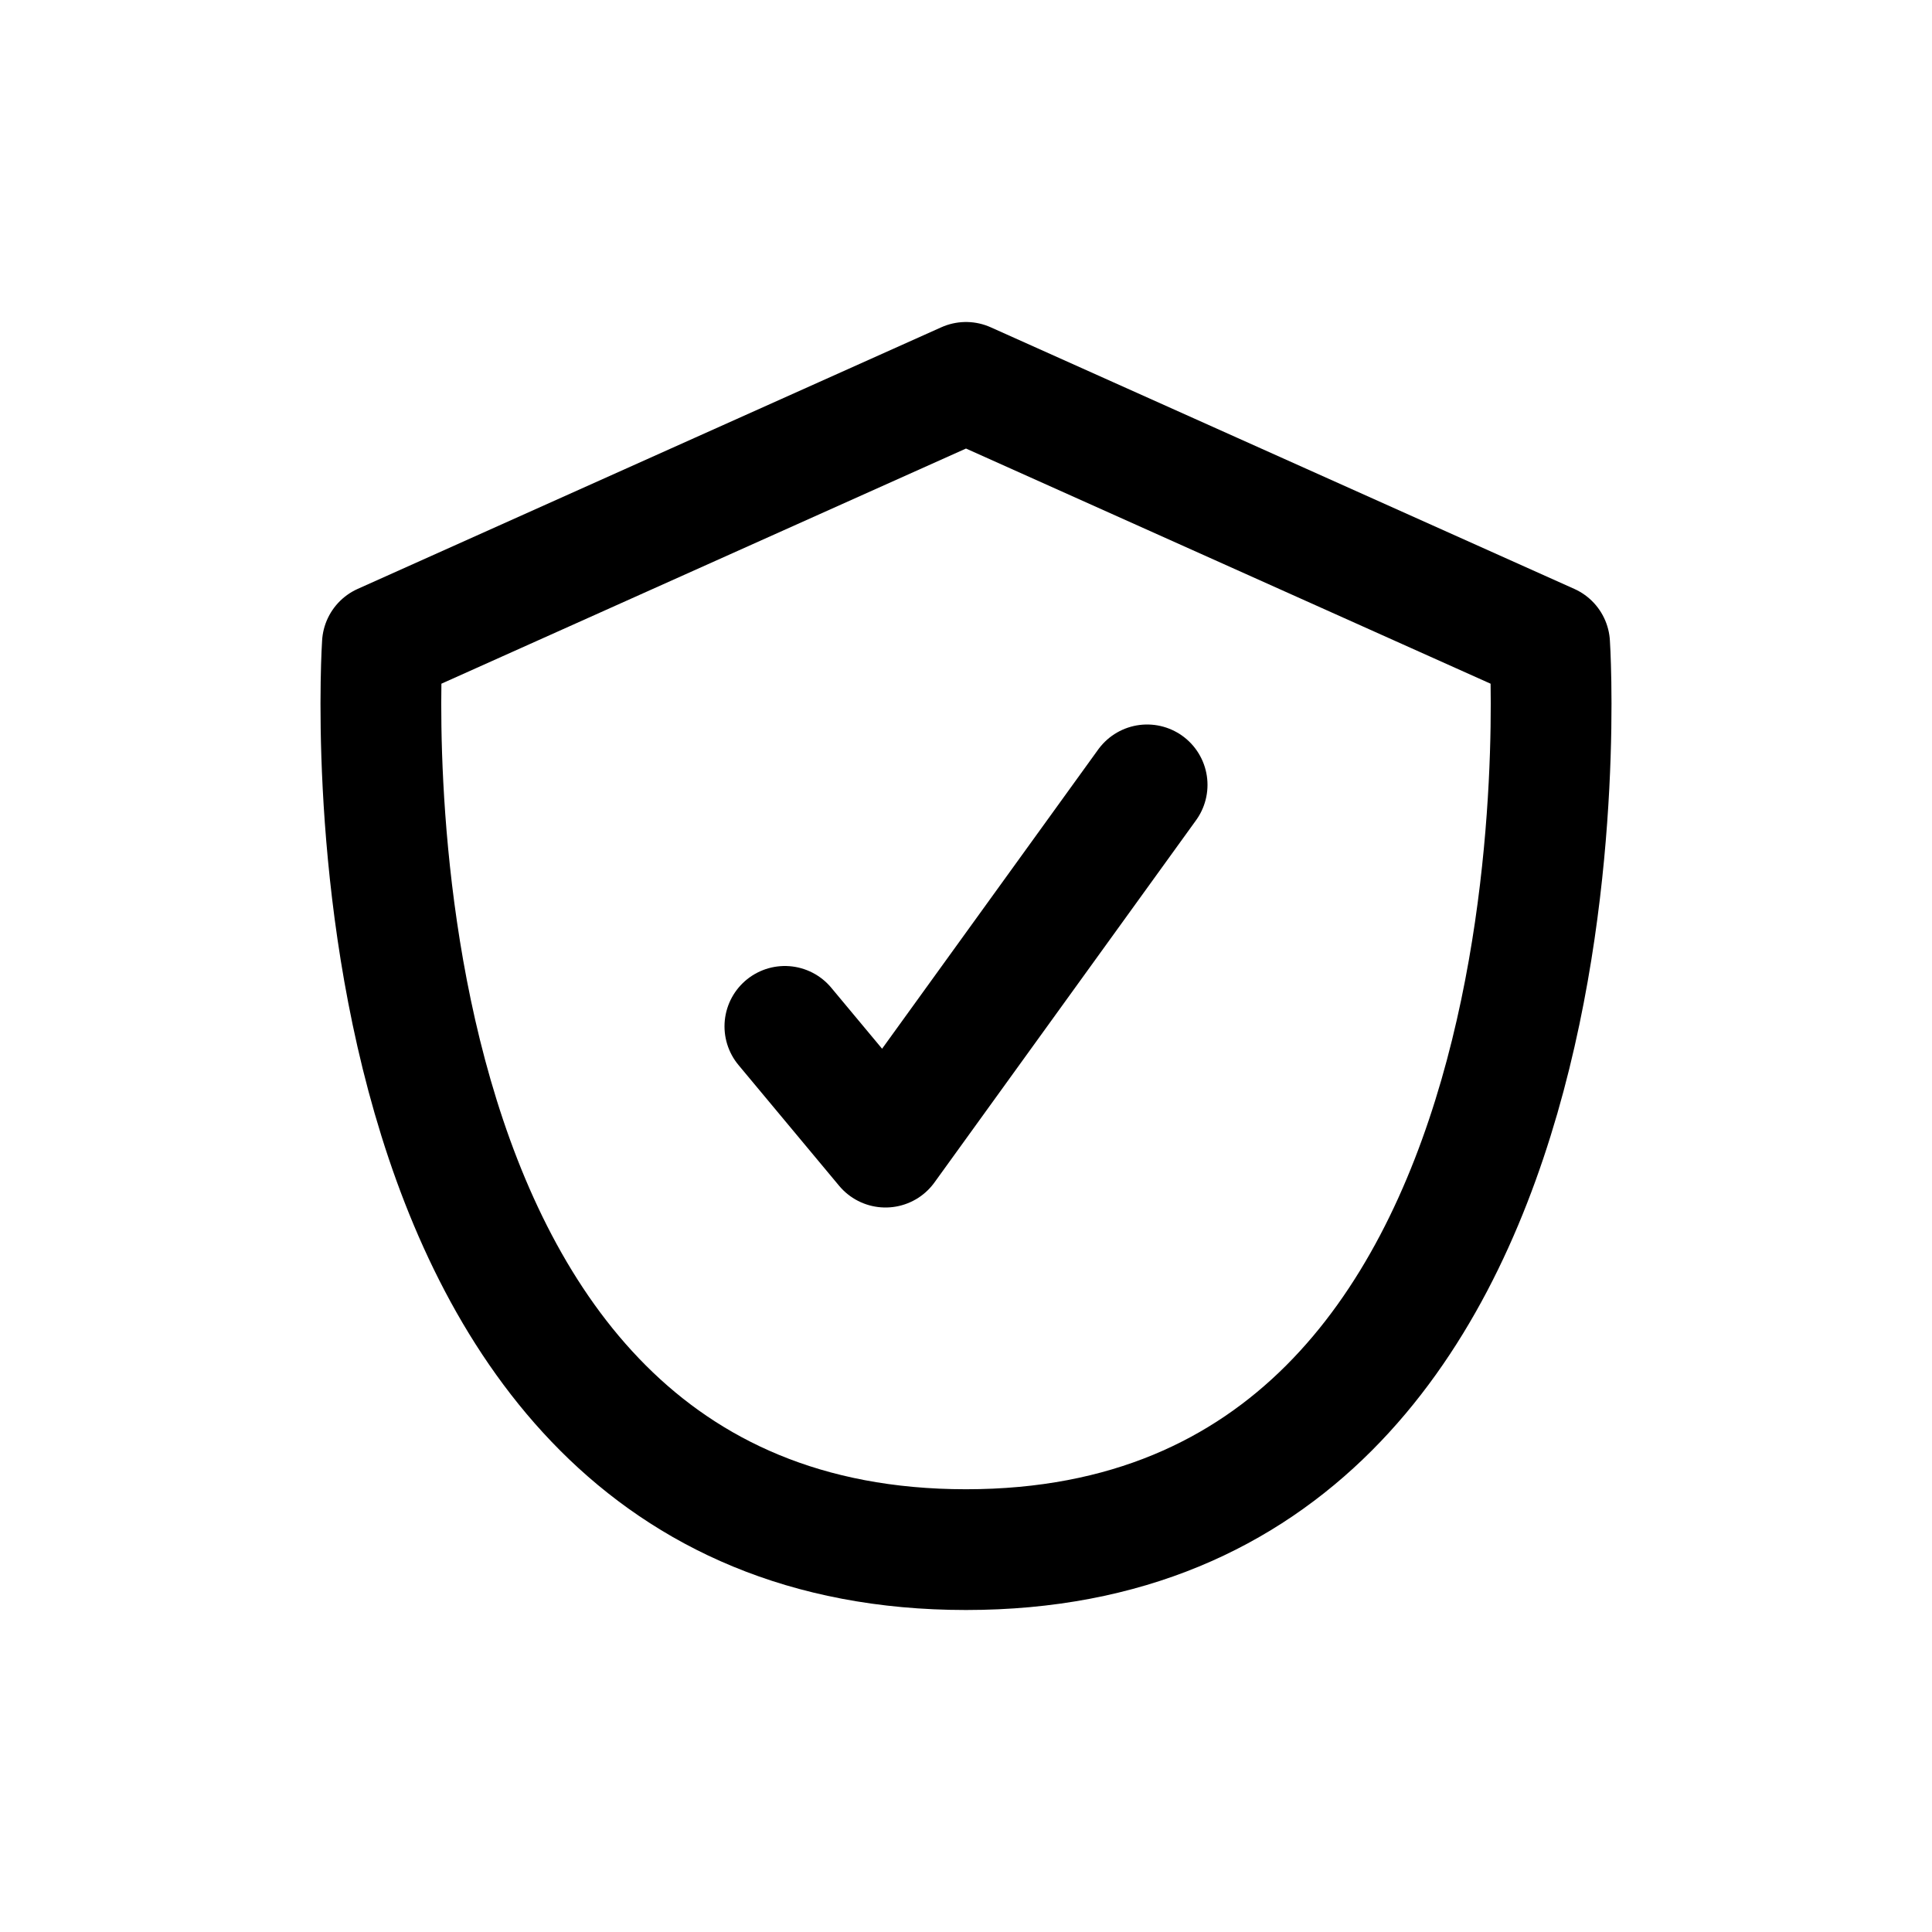
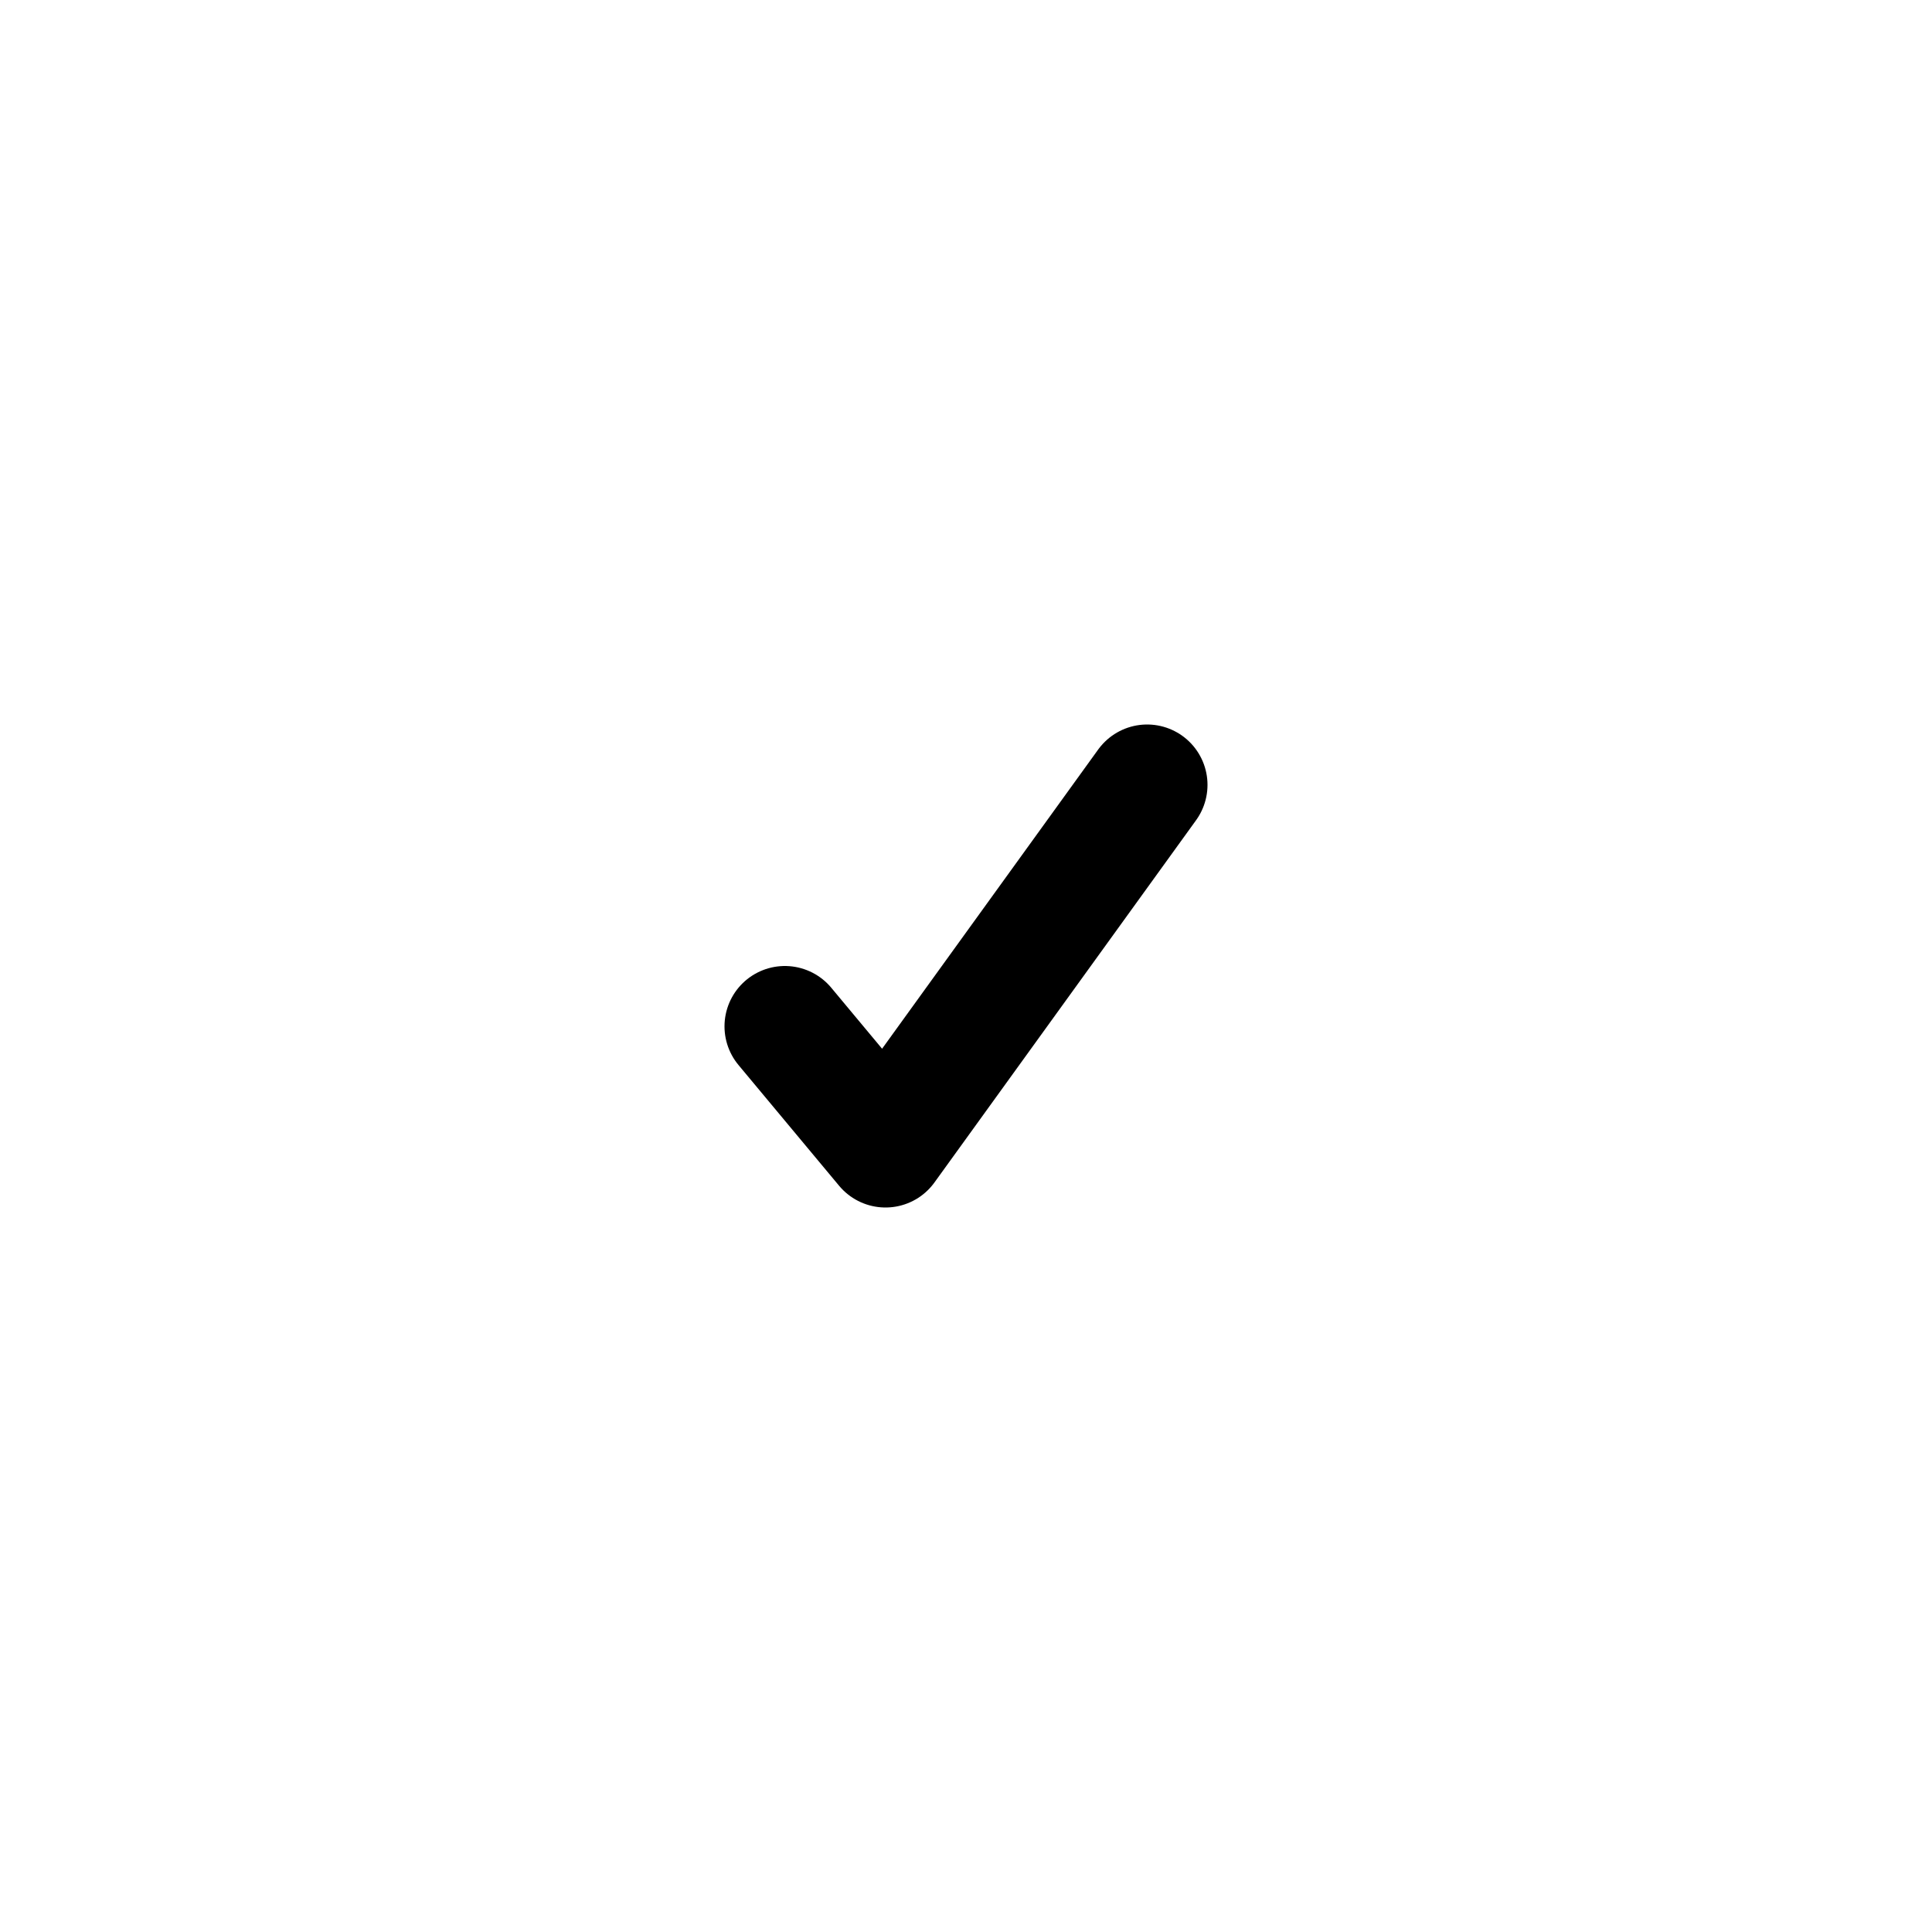
<svg xmlns="http://www.w3.org/2000/svg" width="24" height="24" viewBox="0 0 24 24" fill="none">
-   <path d="M12 4.75L4.75 8C4.75 8 4 19.25 12 19.25C20 19.25 19.25 8 19.25 8L12 4.75Z" stroke="currentColor" stroke-width="1.5" stroke-linecap="round" stroke-linejoin="round" />
  <path d="M9.75 12.75L11 14.25L14.25 9.75" stroke="currentColor" stroke-width="1.5" stroke-linecap="round" stroke-linejoin="round" />
</svg>